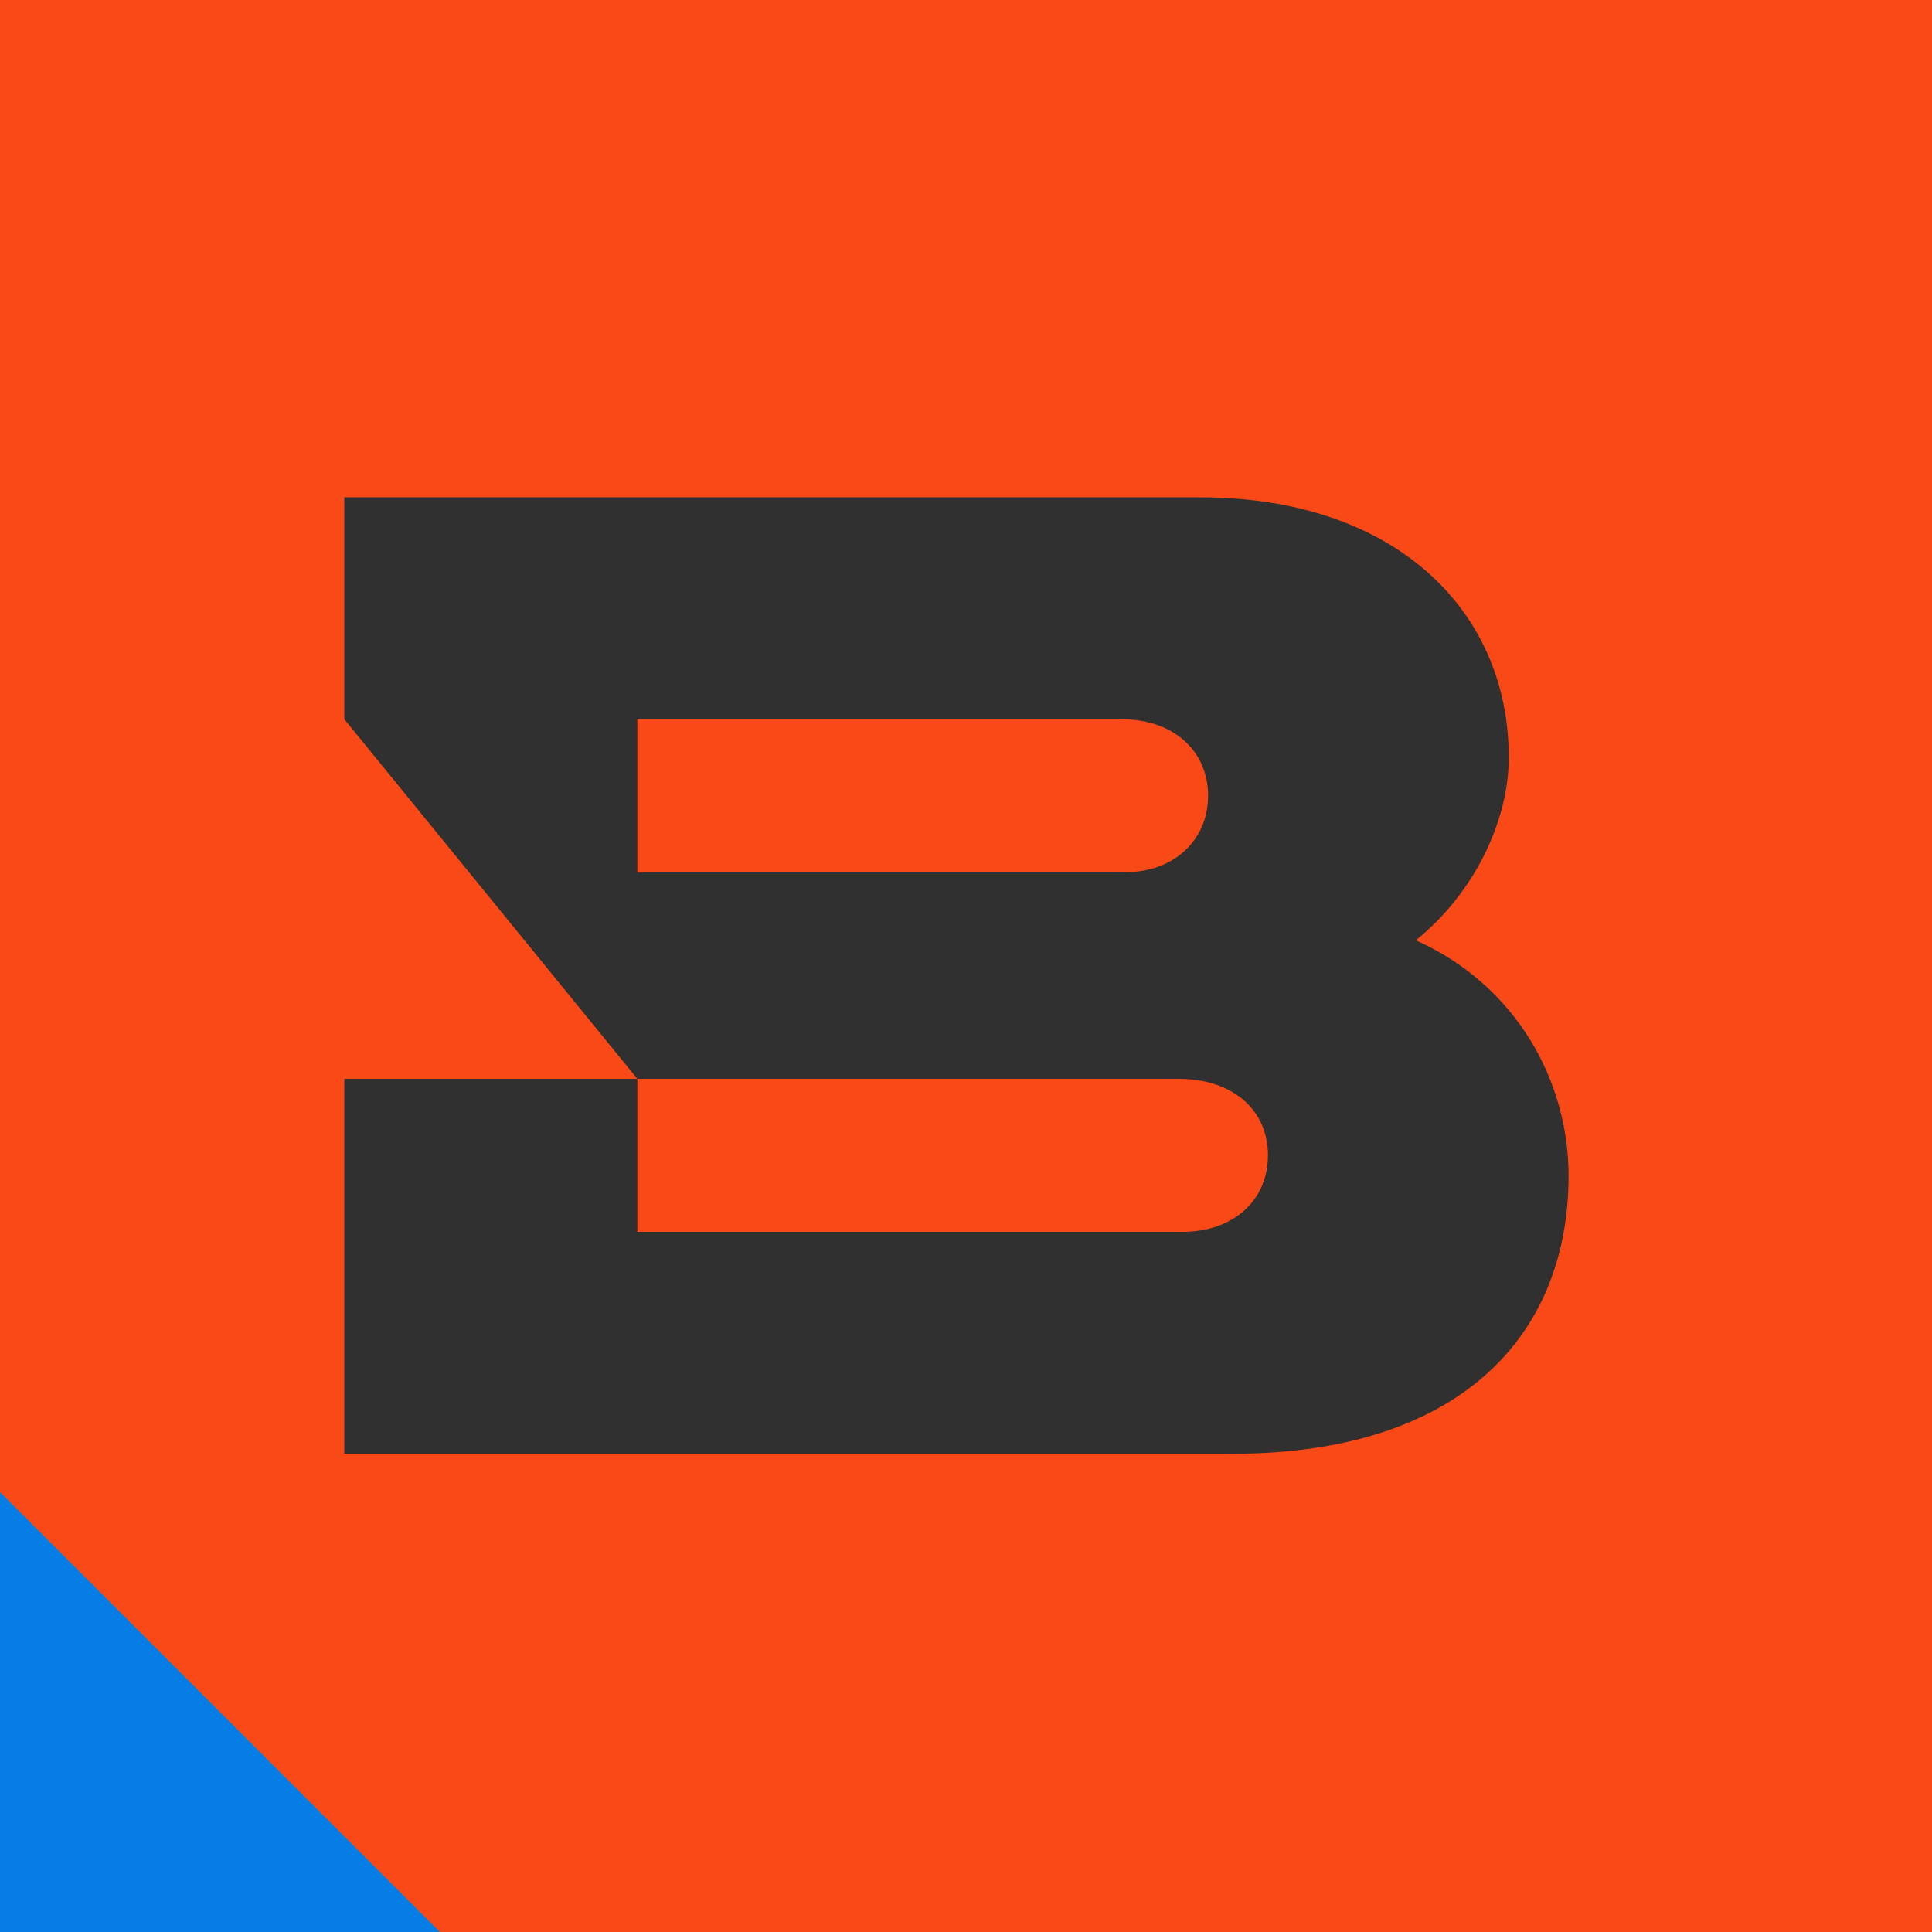
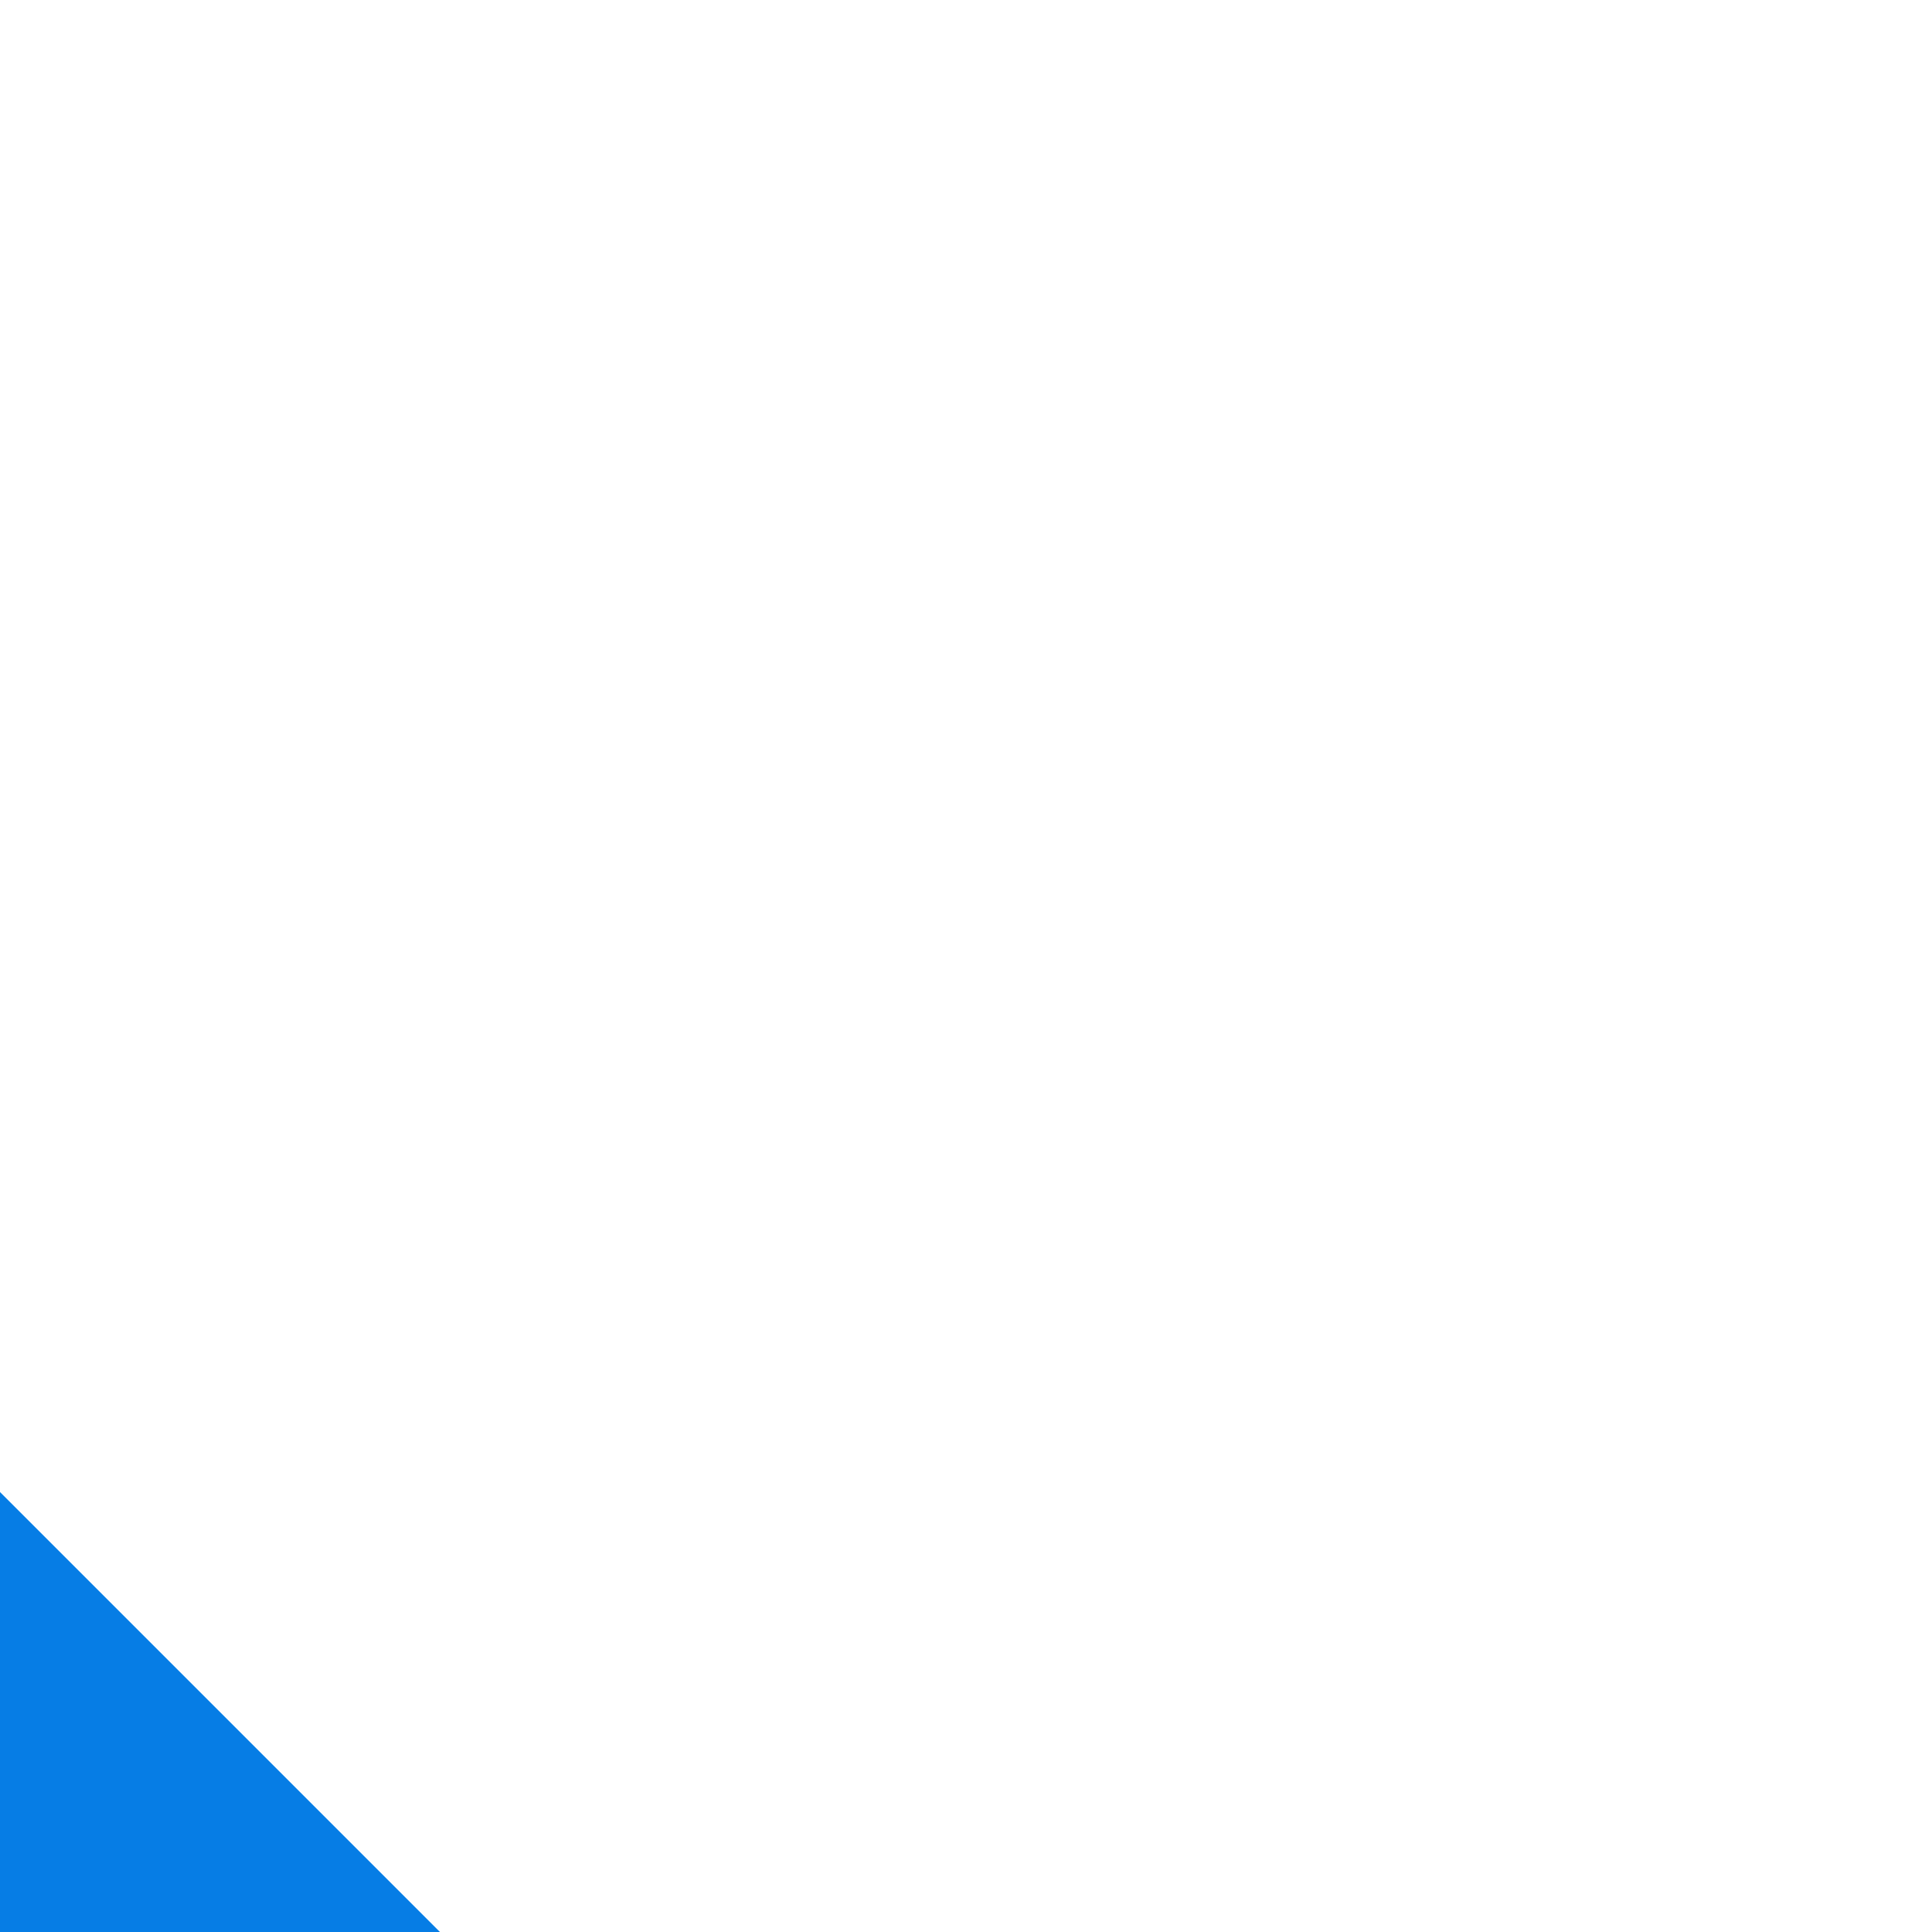
<svg xmlns="http://www.w3.org/2000/svg" width="110" height="110" viewBox="0 0 110 110" fill="none">
-   <rect width="110" height="110" fill="#F94917" />
-   <path d="M80.611 53.534C84.03 50.783 85.903 46.624 85.903 43.129C85.903 34.707 79.374 28.317 68.348 28.317H19.604V40.949L36.288 61.425H67.114C70.159 61.425 72.192 63.169 72.192 65.781C72.192 68.393 70.159 70.137 67.332 70.137H36.288V61.425H19.604V82.772H70.159C83.072 82.772 89.307 76.091 89.307 66.943C89.307 61.541 86.327 56.095 80.608 53.534H80.611ZM64.069 49.661H36.288V40.949H63.852C66.824 40.949 68.784 42.765 68.784 45.305C68.784 47.844 66.824 49.661 64.069 49.661Z" fill="#303030" />
  <path d="M0 84.95L12.525 97.475L25.049 110H0V84.95Z" fill="#067DE5" />
</svg>